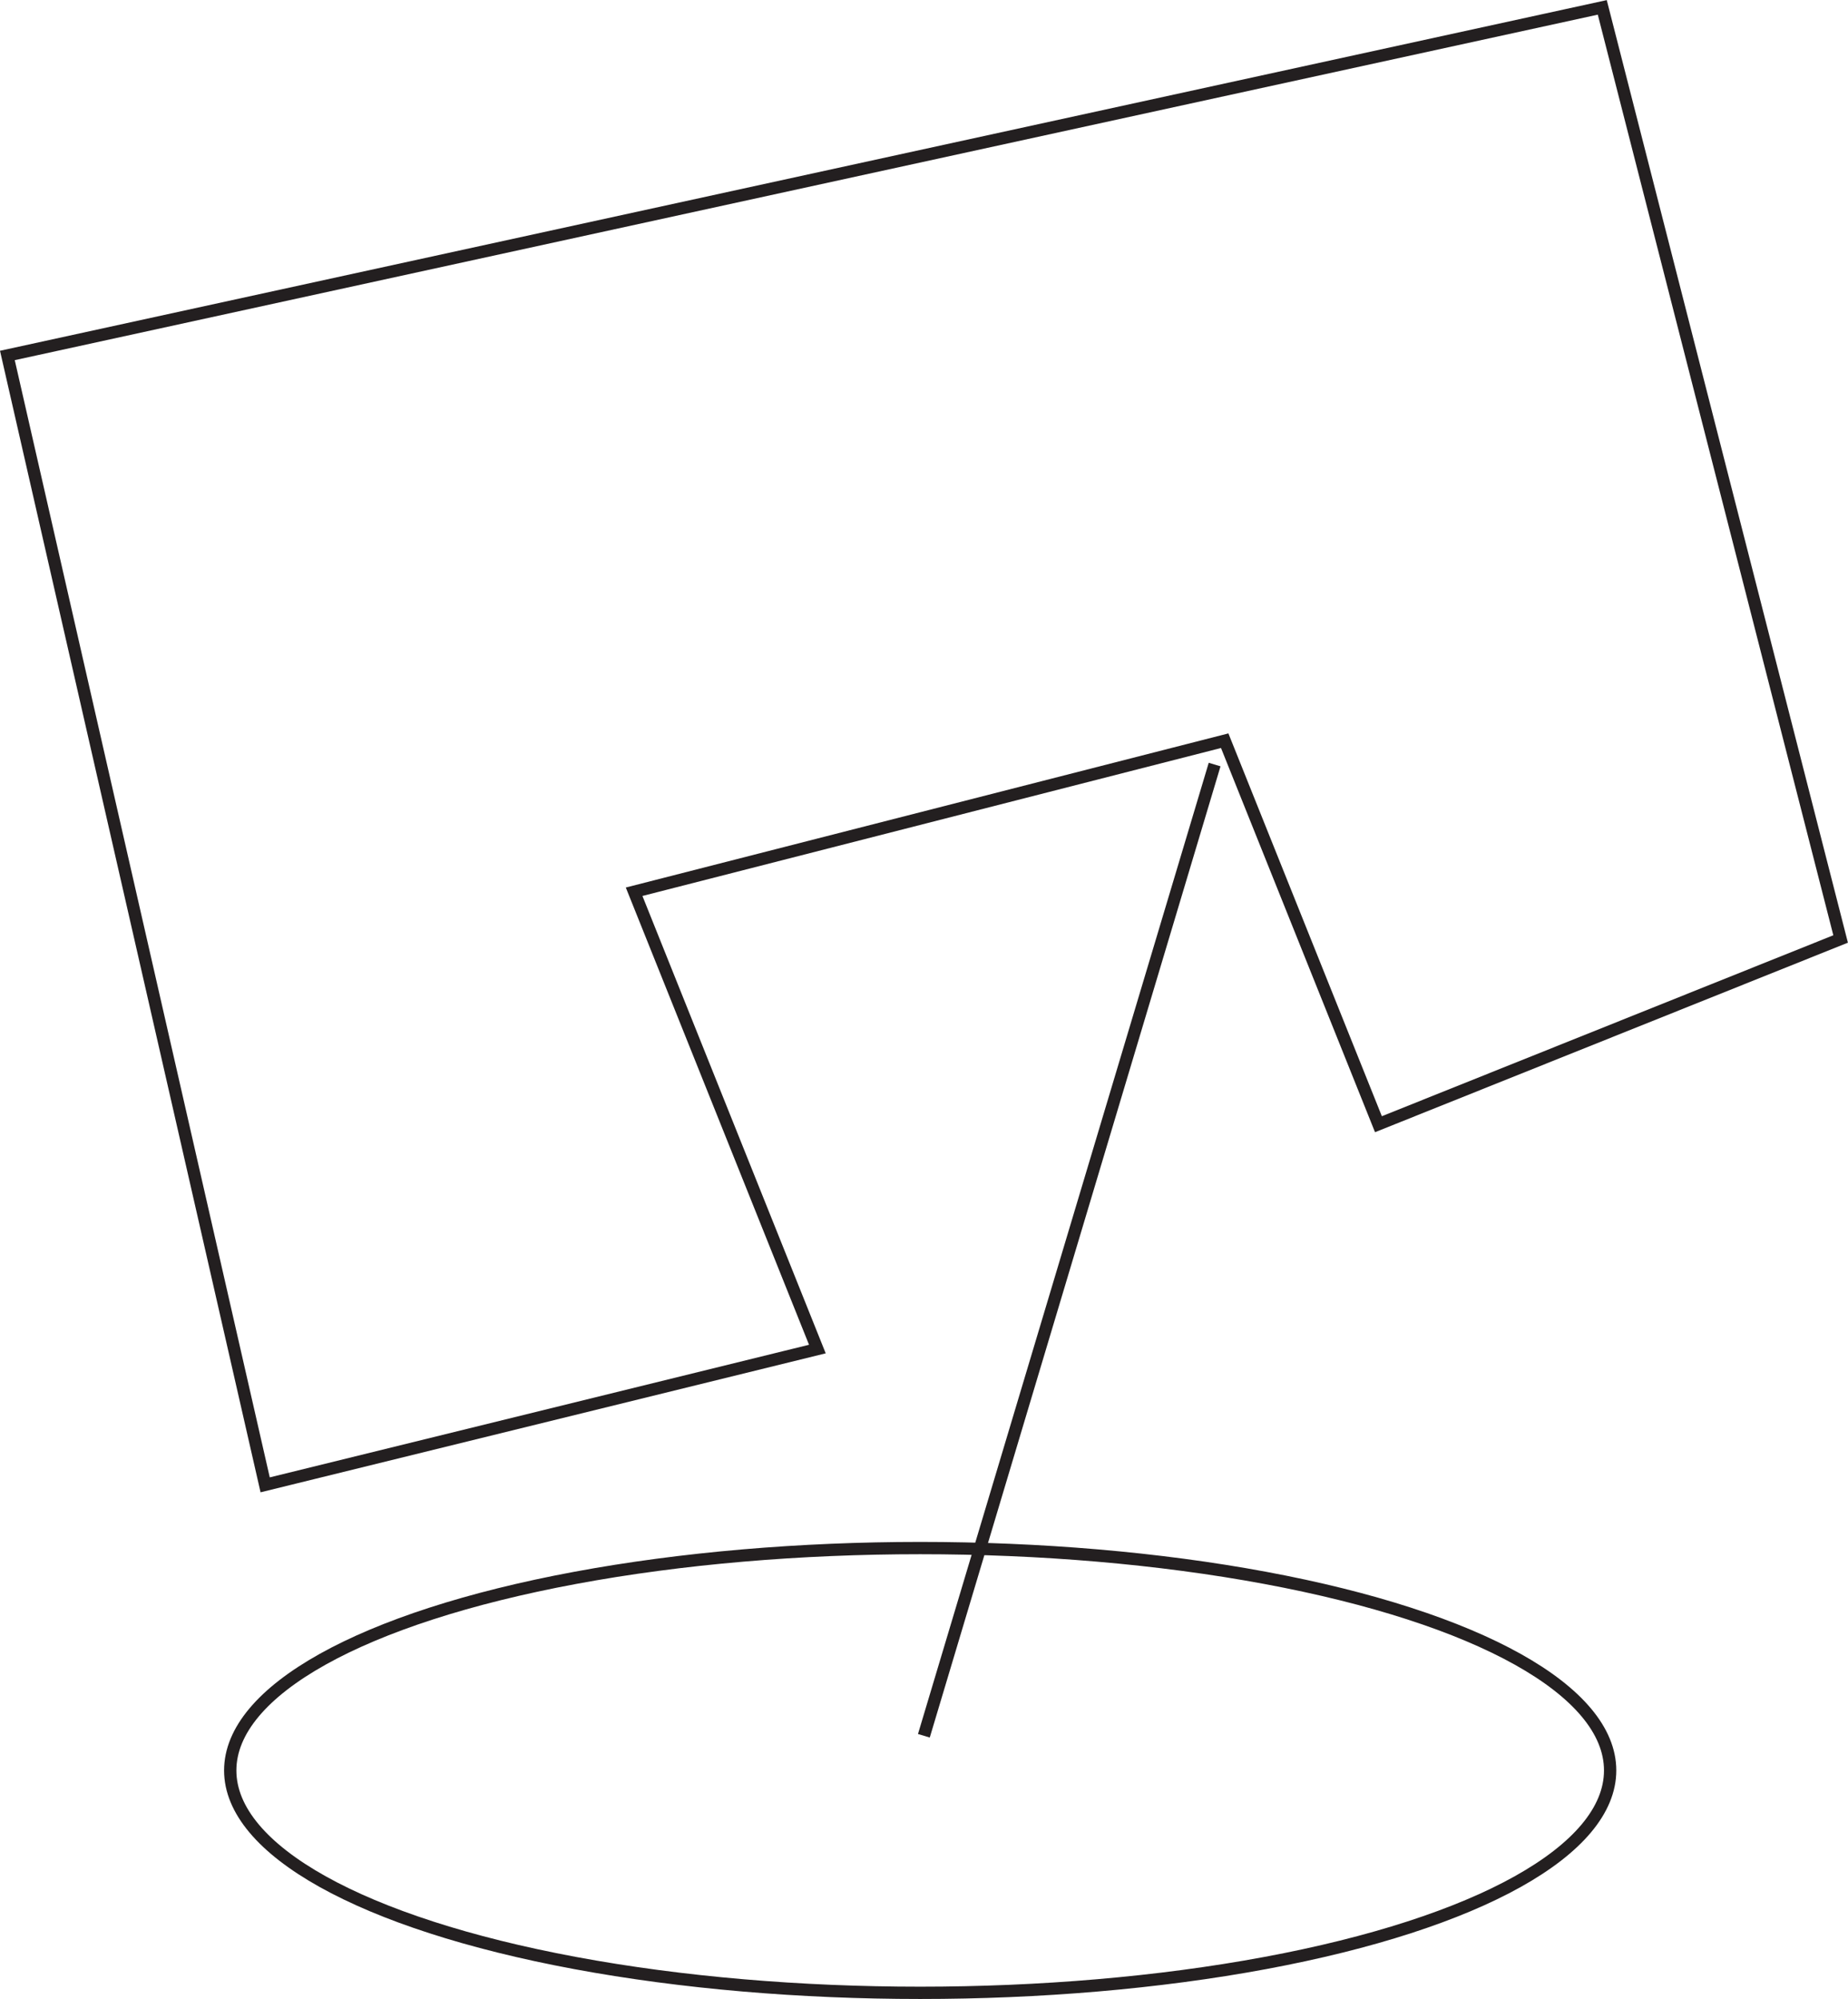
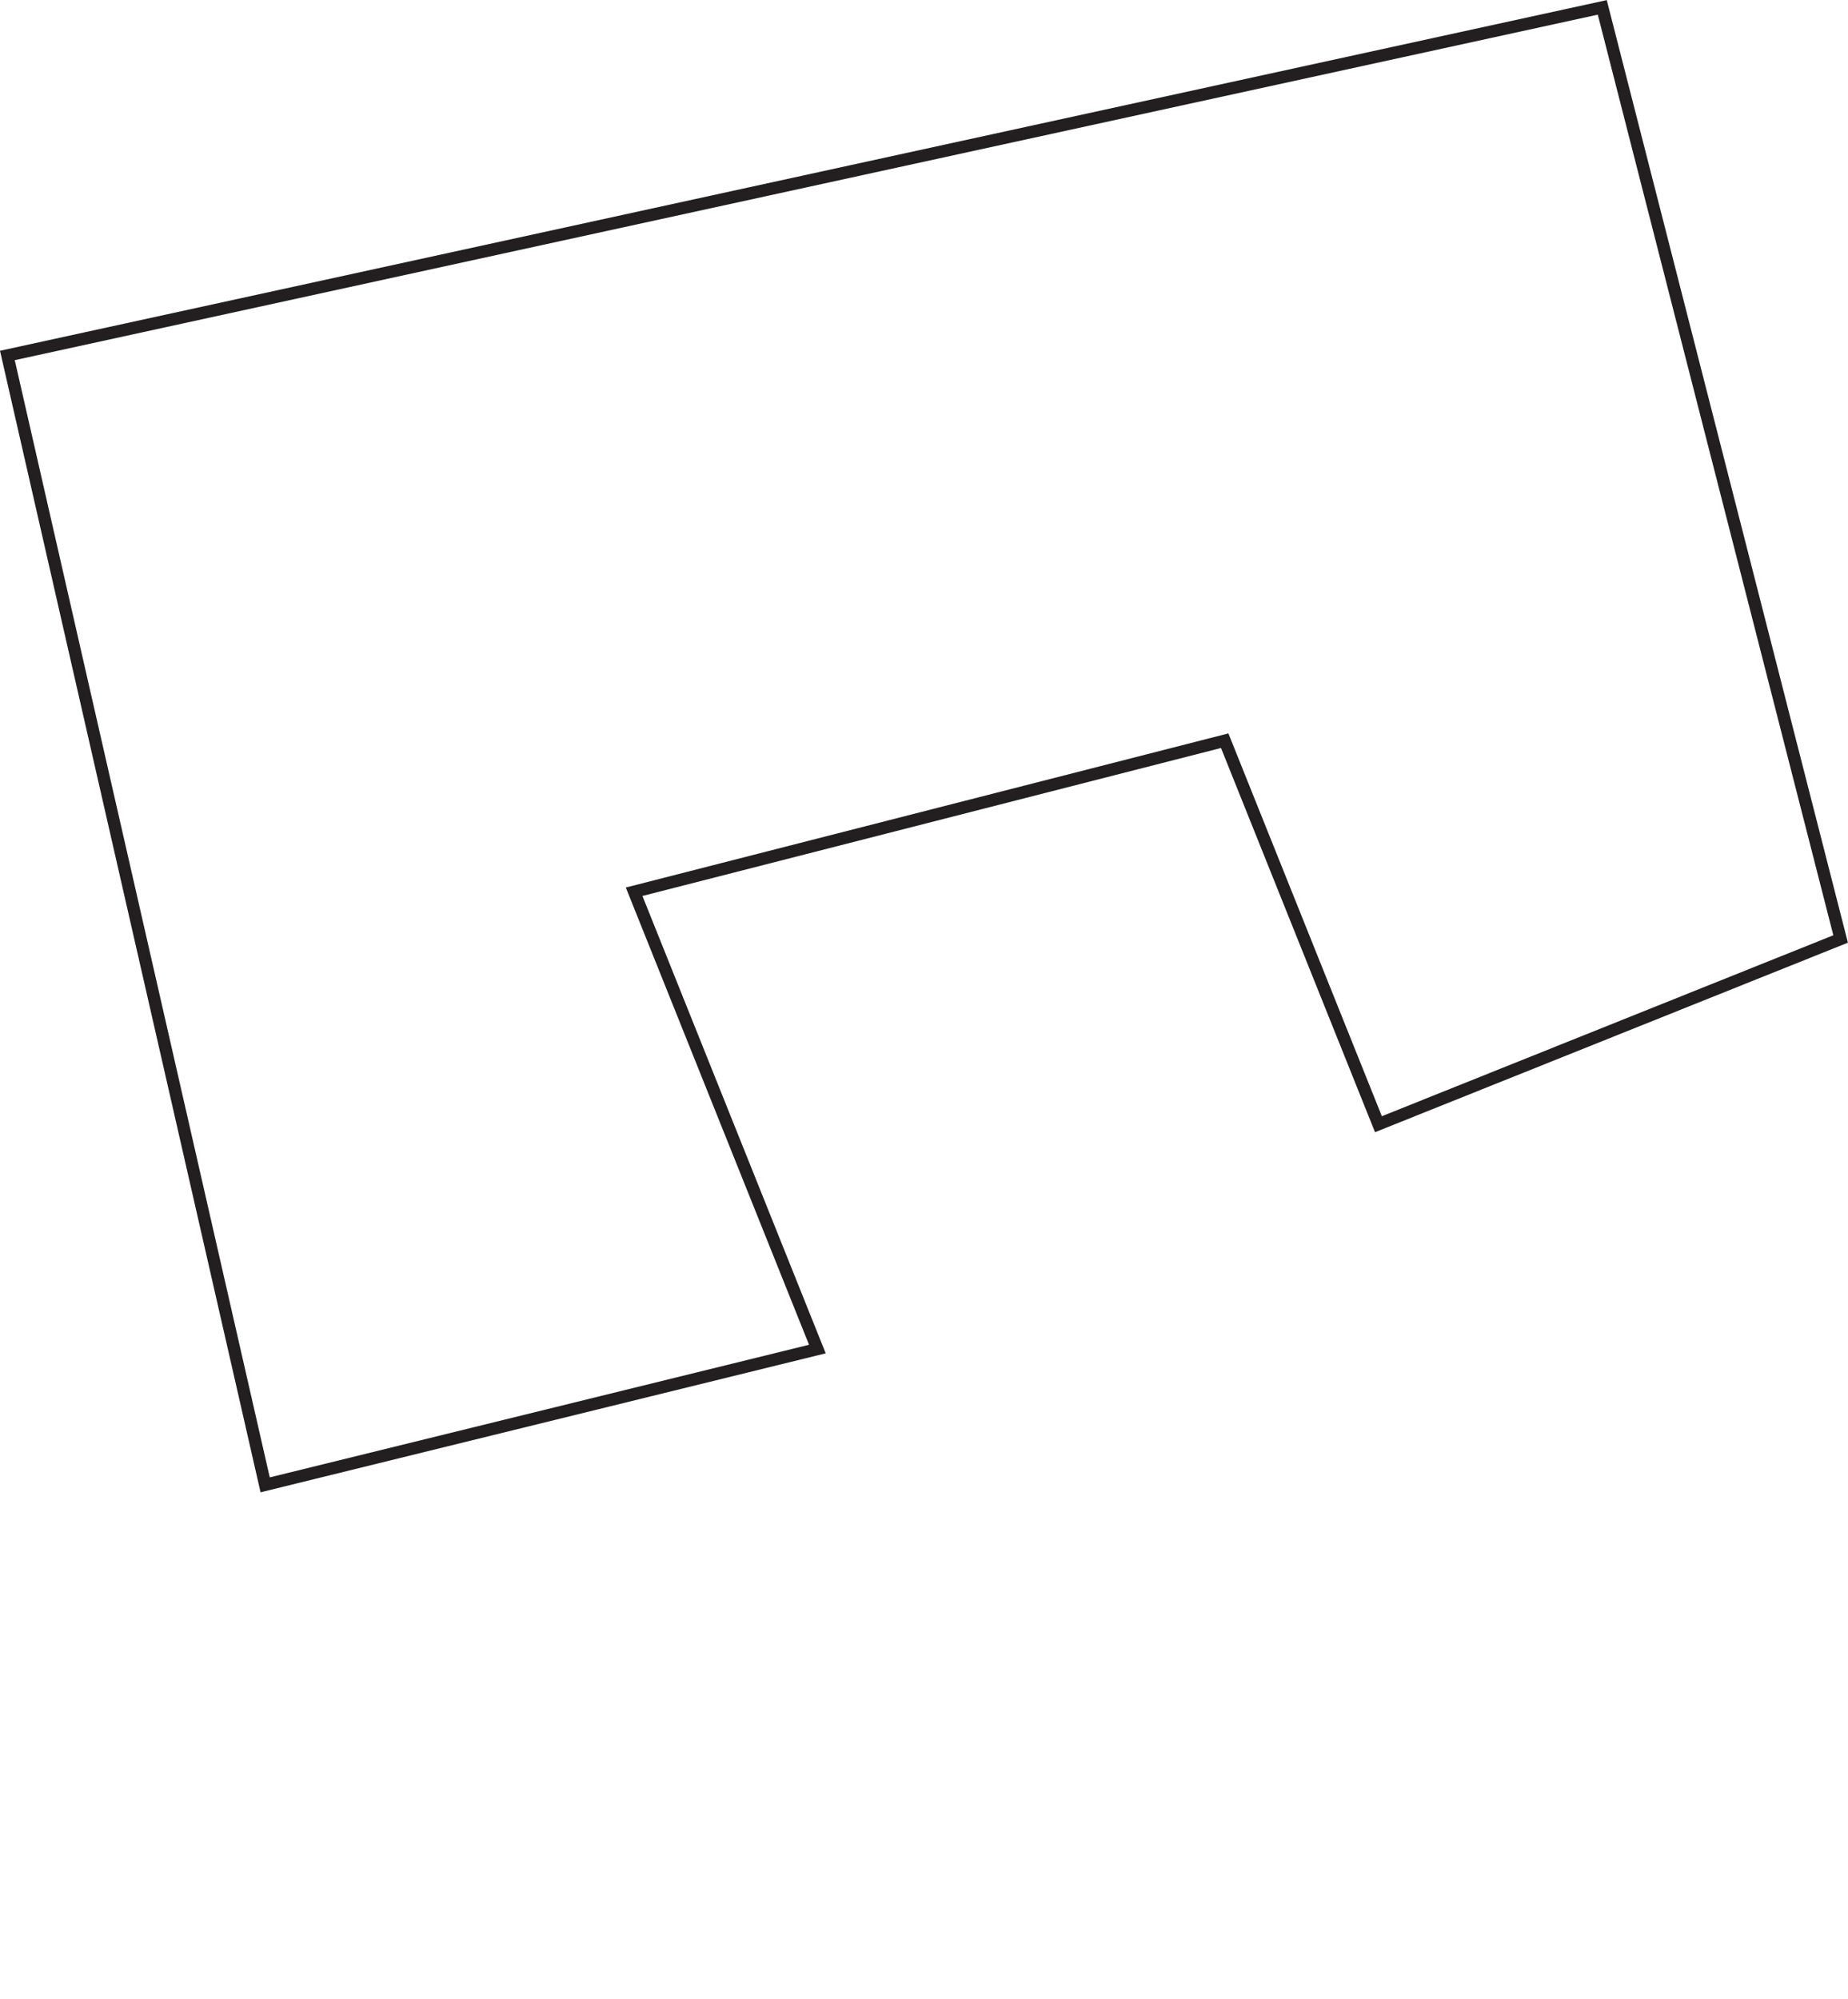
<svg xmlns="http://www.w3.org/2000/svg" id="Layer_1" data-name="Layer 1" viewBox="0 0 75.13 81.26">
  <defs>
    <style>.cls-1{fill:none;stroke:#231f20;stroke-miterlimit:10;stroke-width:0.5px;}</style>
  </defs>
  <title>16a</title>
  <polygon class="cls-1" points="74.83 38.17 56.04 45.7 49.79 30.11 25.78 36.25 33.23 54.84 10.78 60.36 0.3 14.45 65.14 0.3 74.83 38.17" />
-   <ellipse class="cls-1" cx="37.41" cy="71.97" rx="28.05" ry="9.04" />
-   <line class="cls-1" x1="49.38" y1="31.08" x2="37.56" y2="70.56" />
</svg>